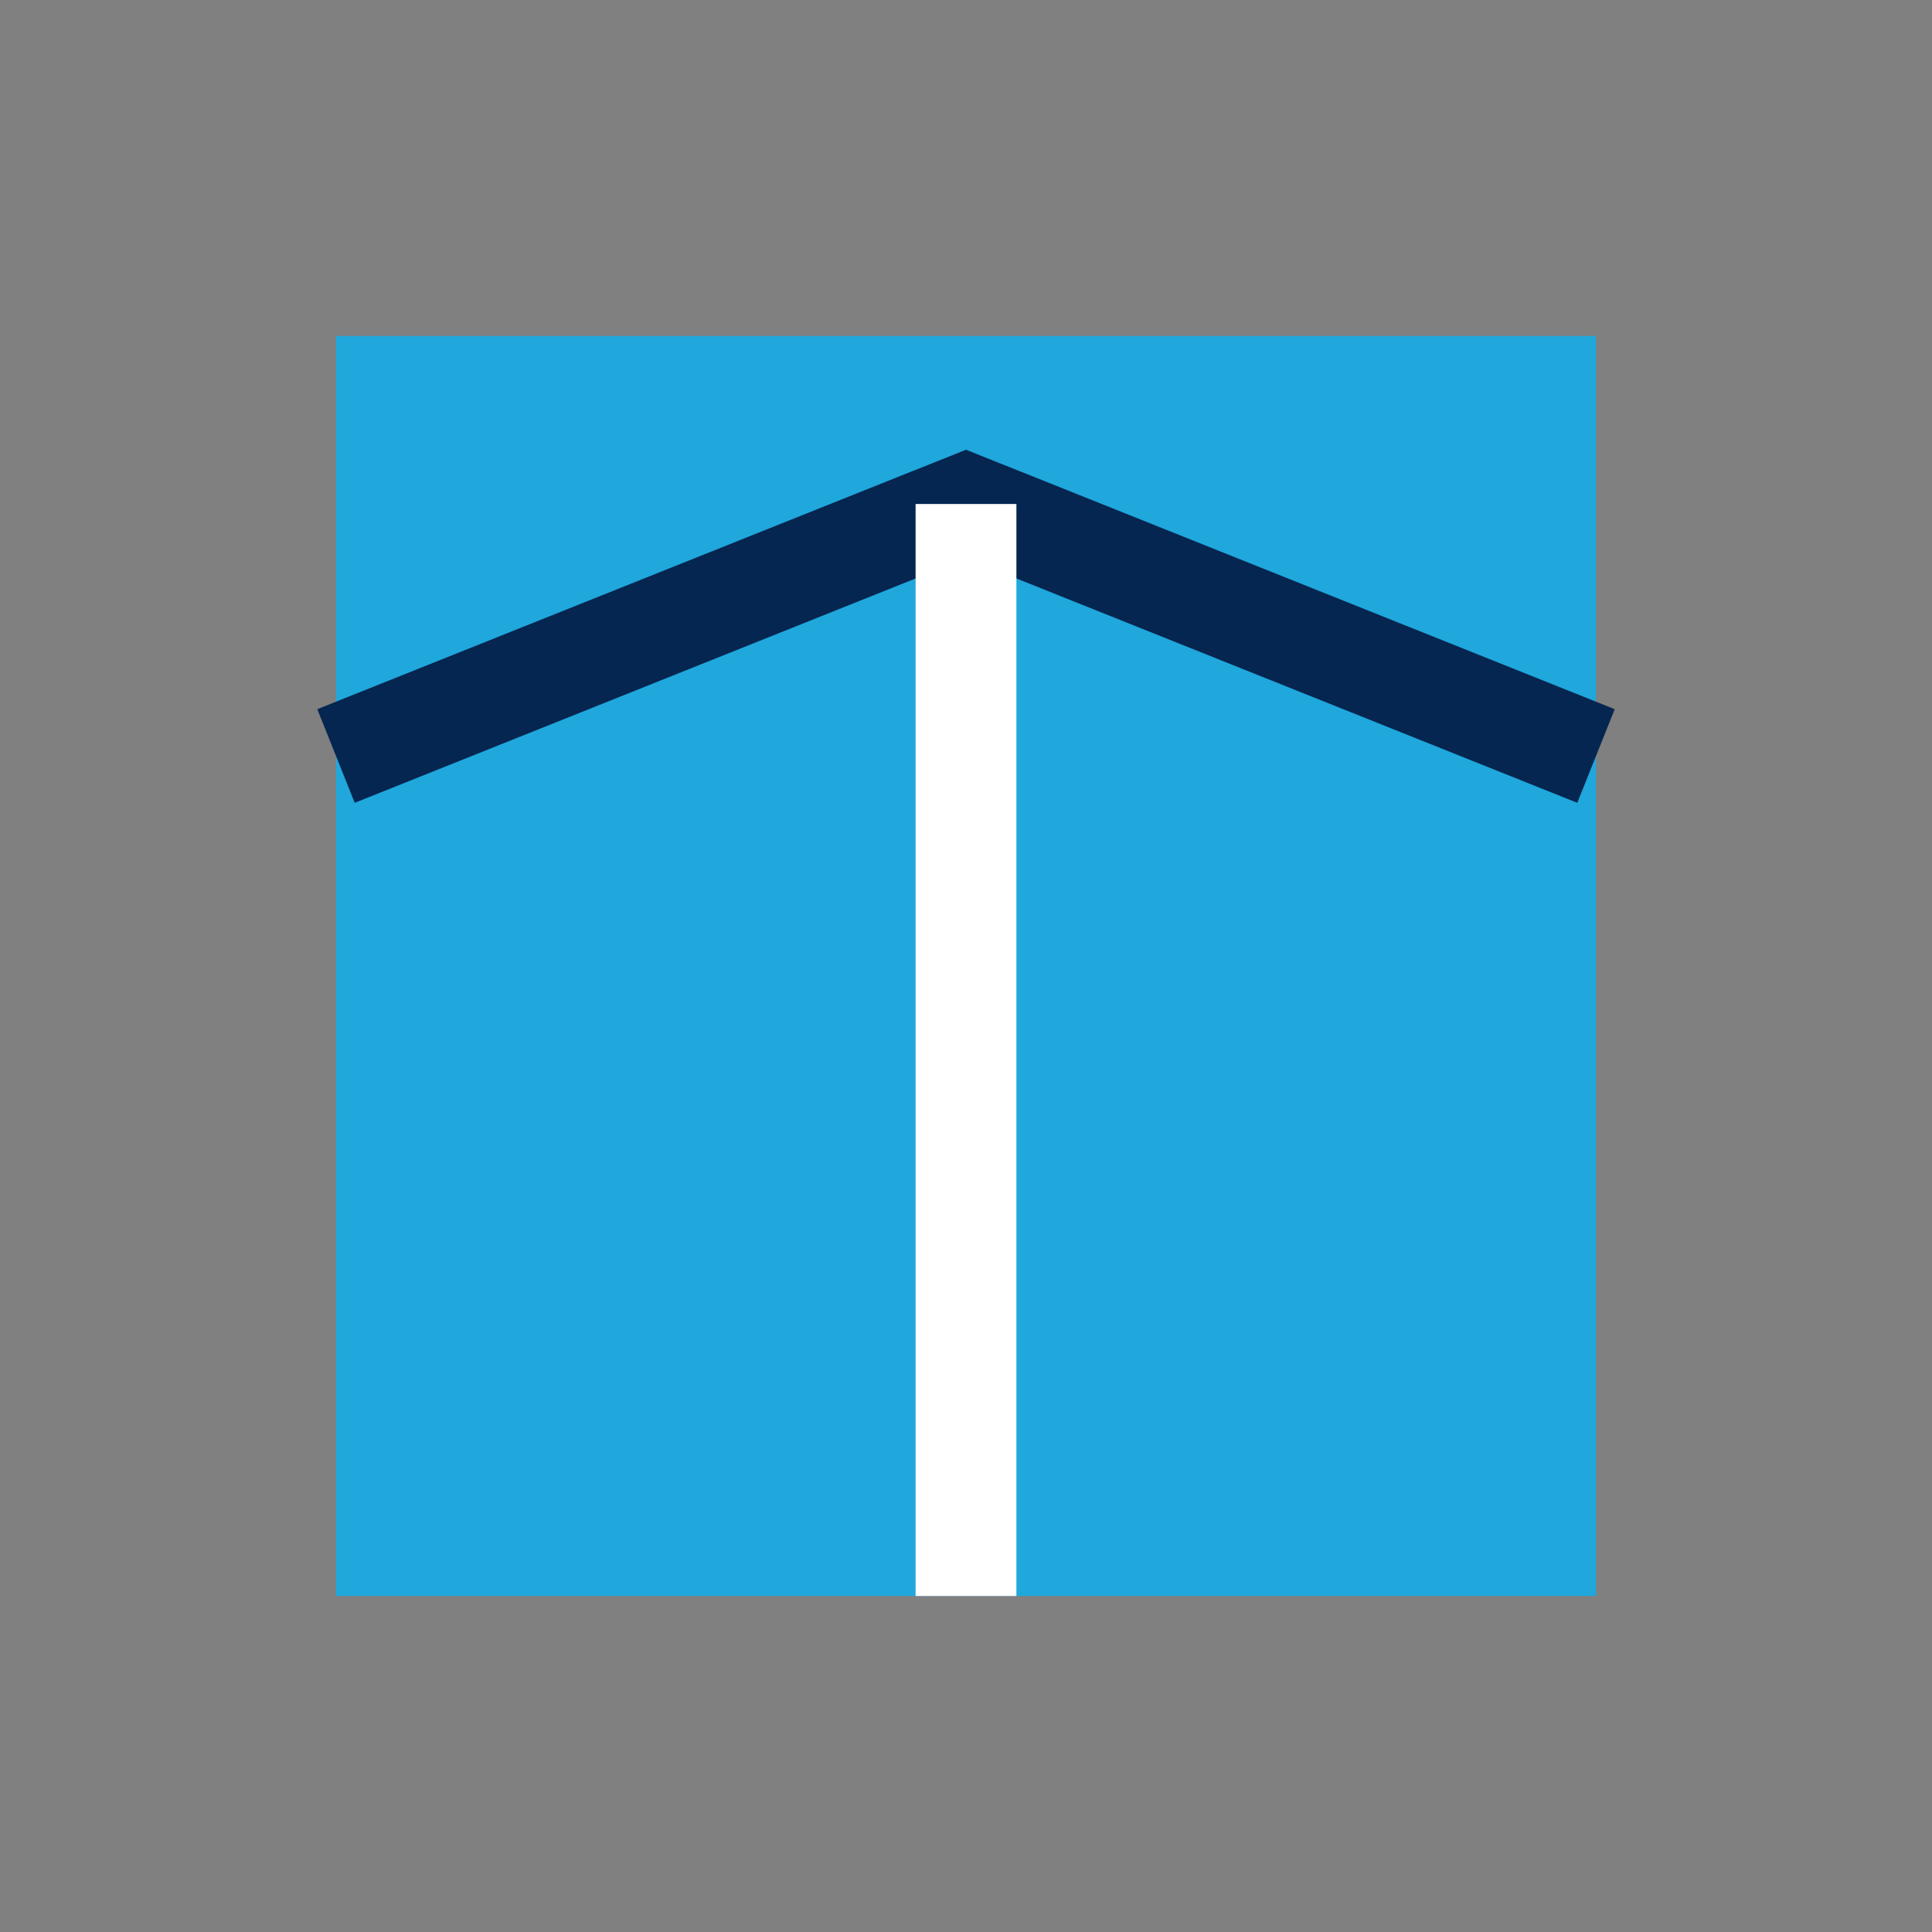
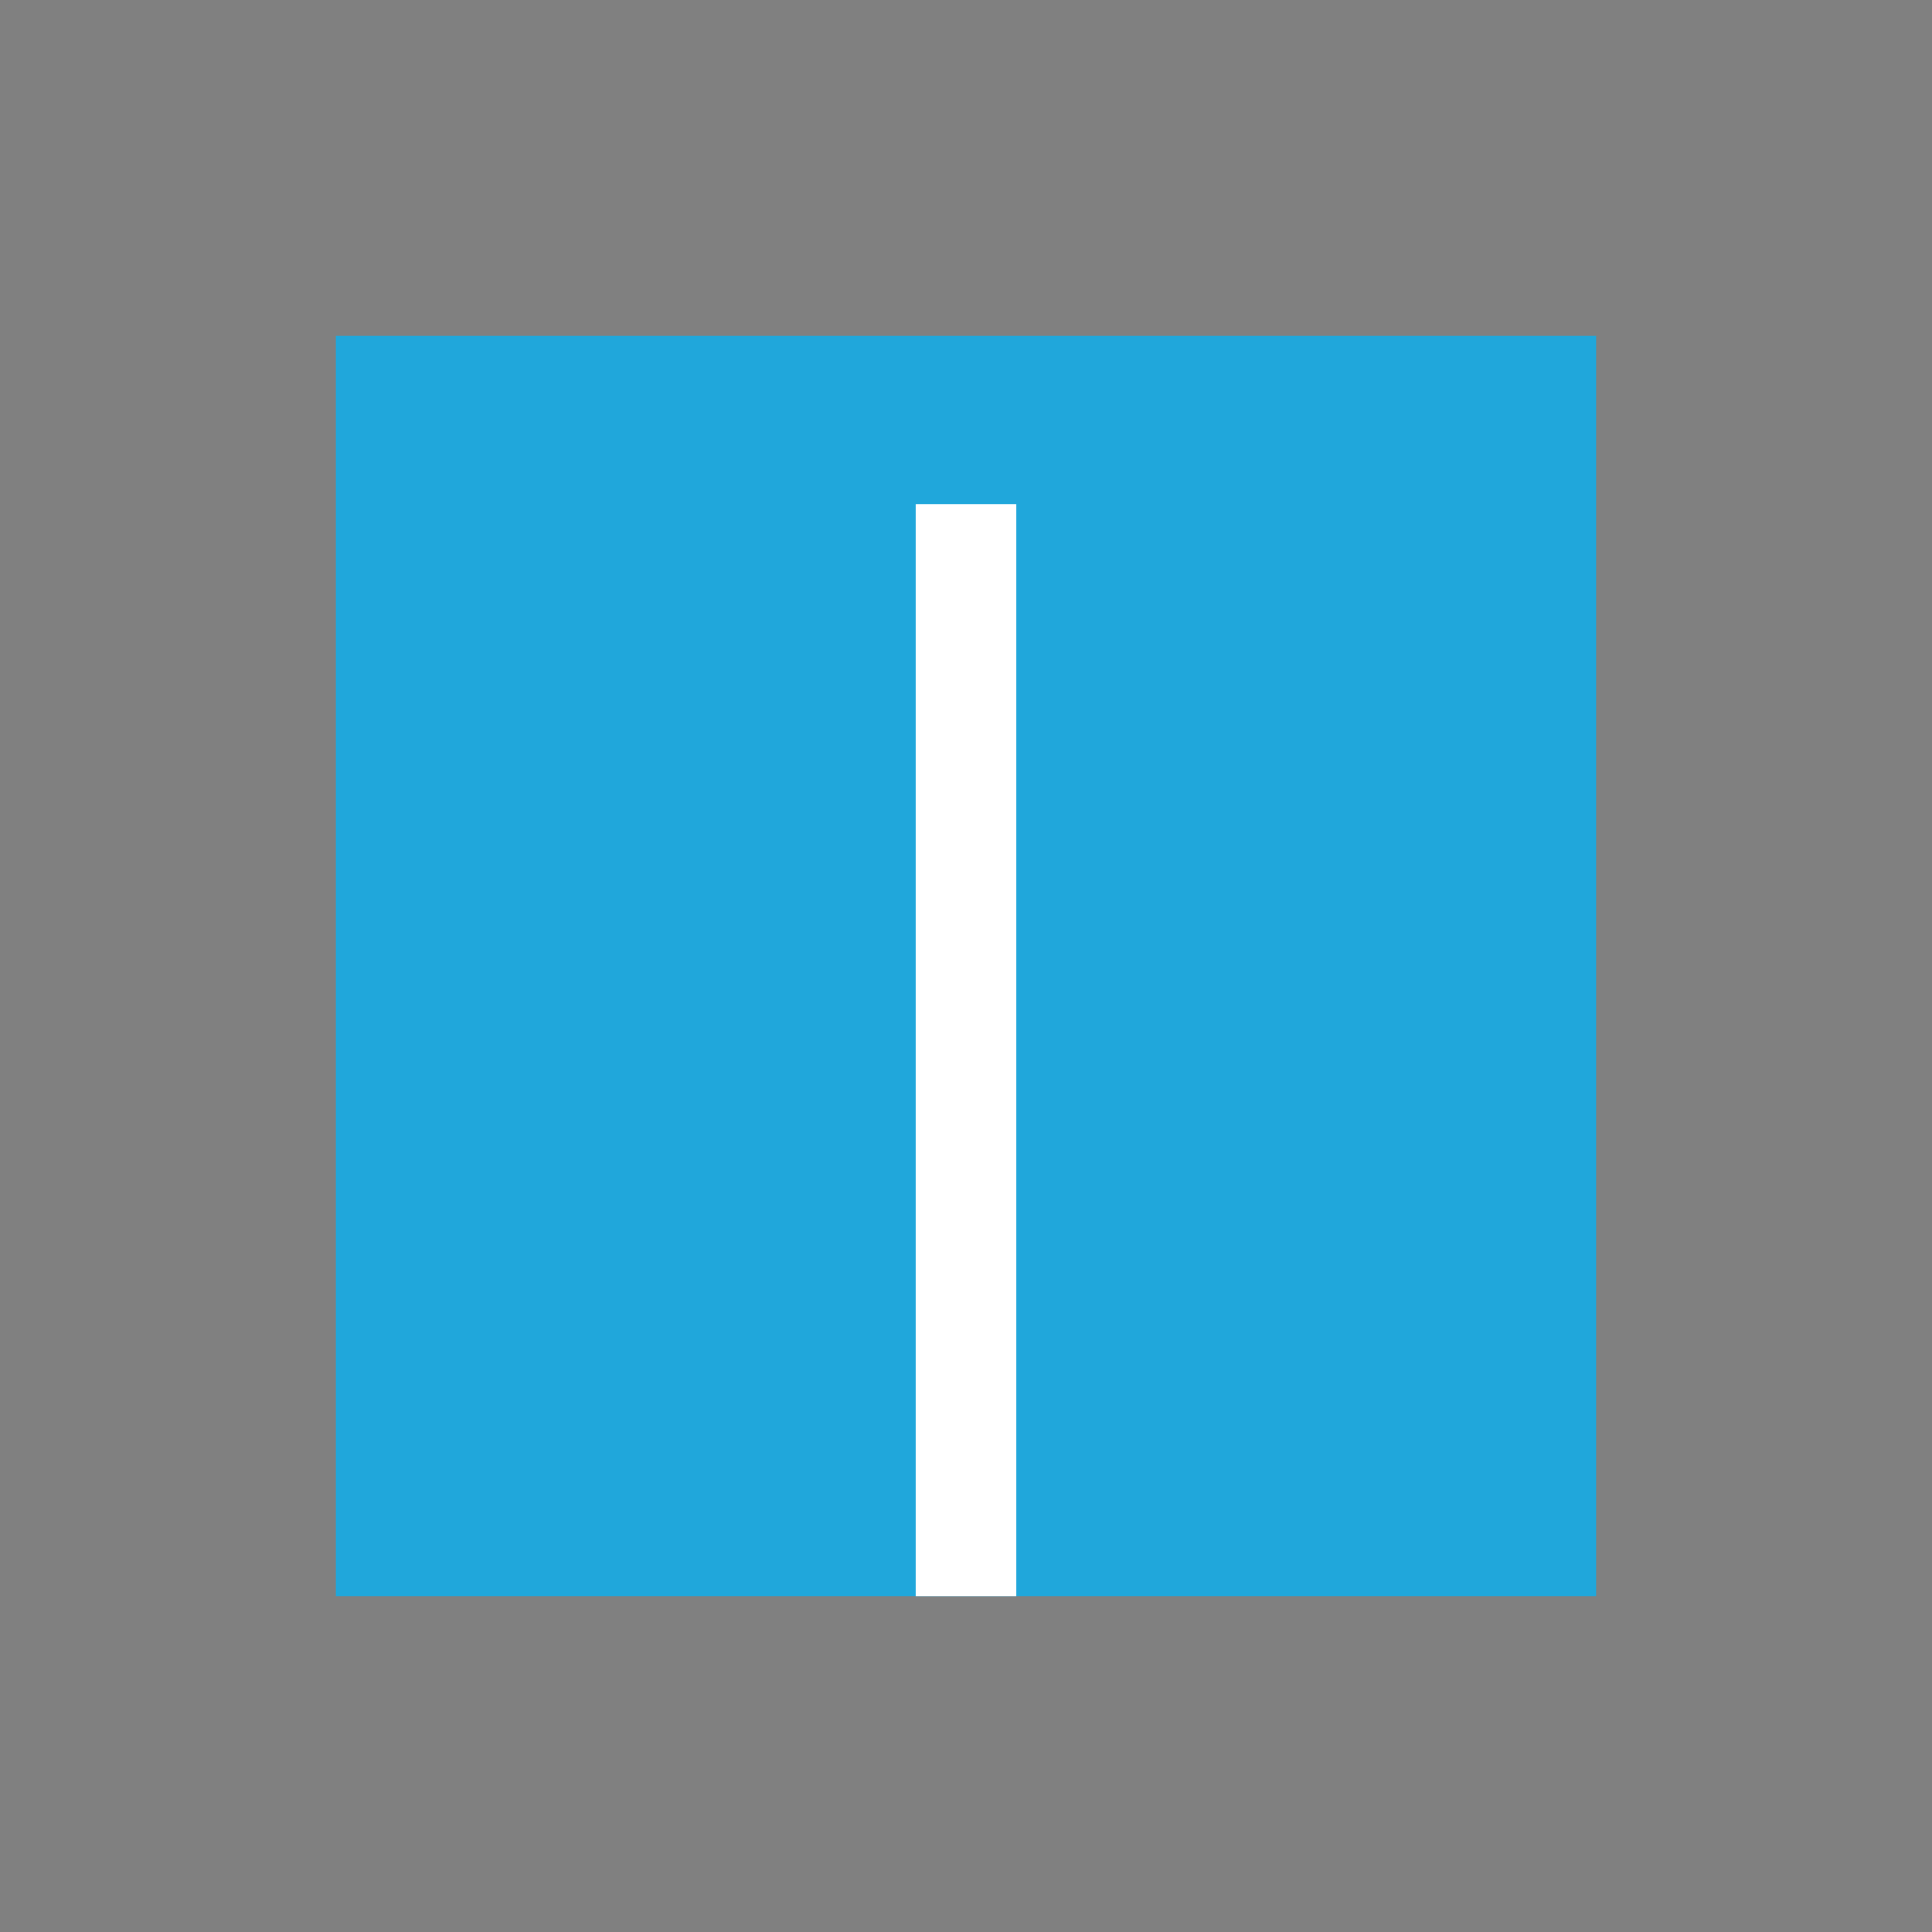
<svg xmlns="http://www.w3.org/2000/svg" width="23" height="23" viewBox="0 0 23 23">
  <rect x="0" y="0" width="23" height="23" fill="#808080" stroke="none" />
  <rect x="4" y="4" width="15" height="15" fill="#20A7DB" />
-   <polyline points="4,9 11.5,6 19,9" fill="none" stroke="#052650" stroke-width="1.2" />
  <line x1="11.5" y1="6" x2="11.5" y2="19" stroke="#fff" stroke-width="1.2" />
</svg>